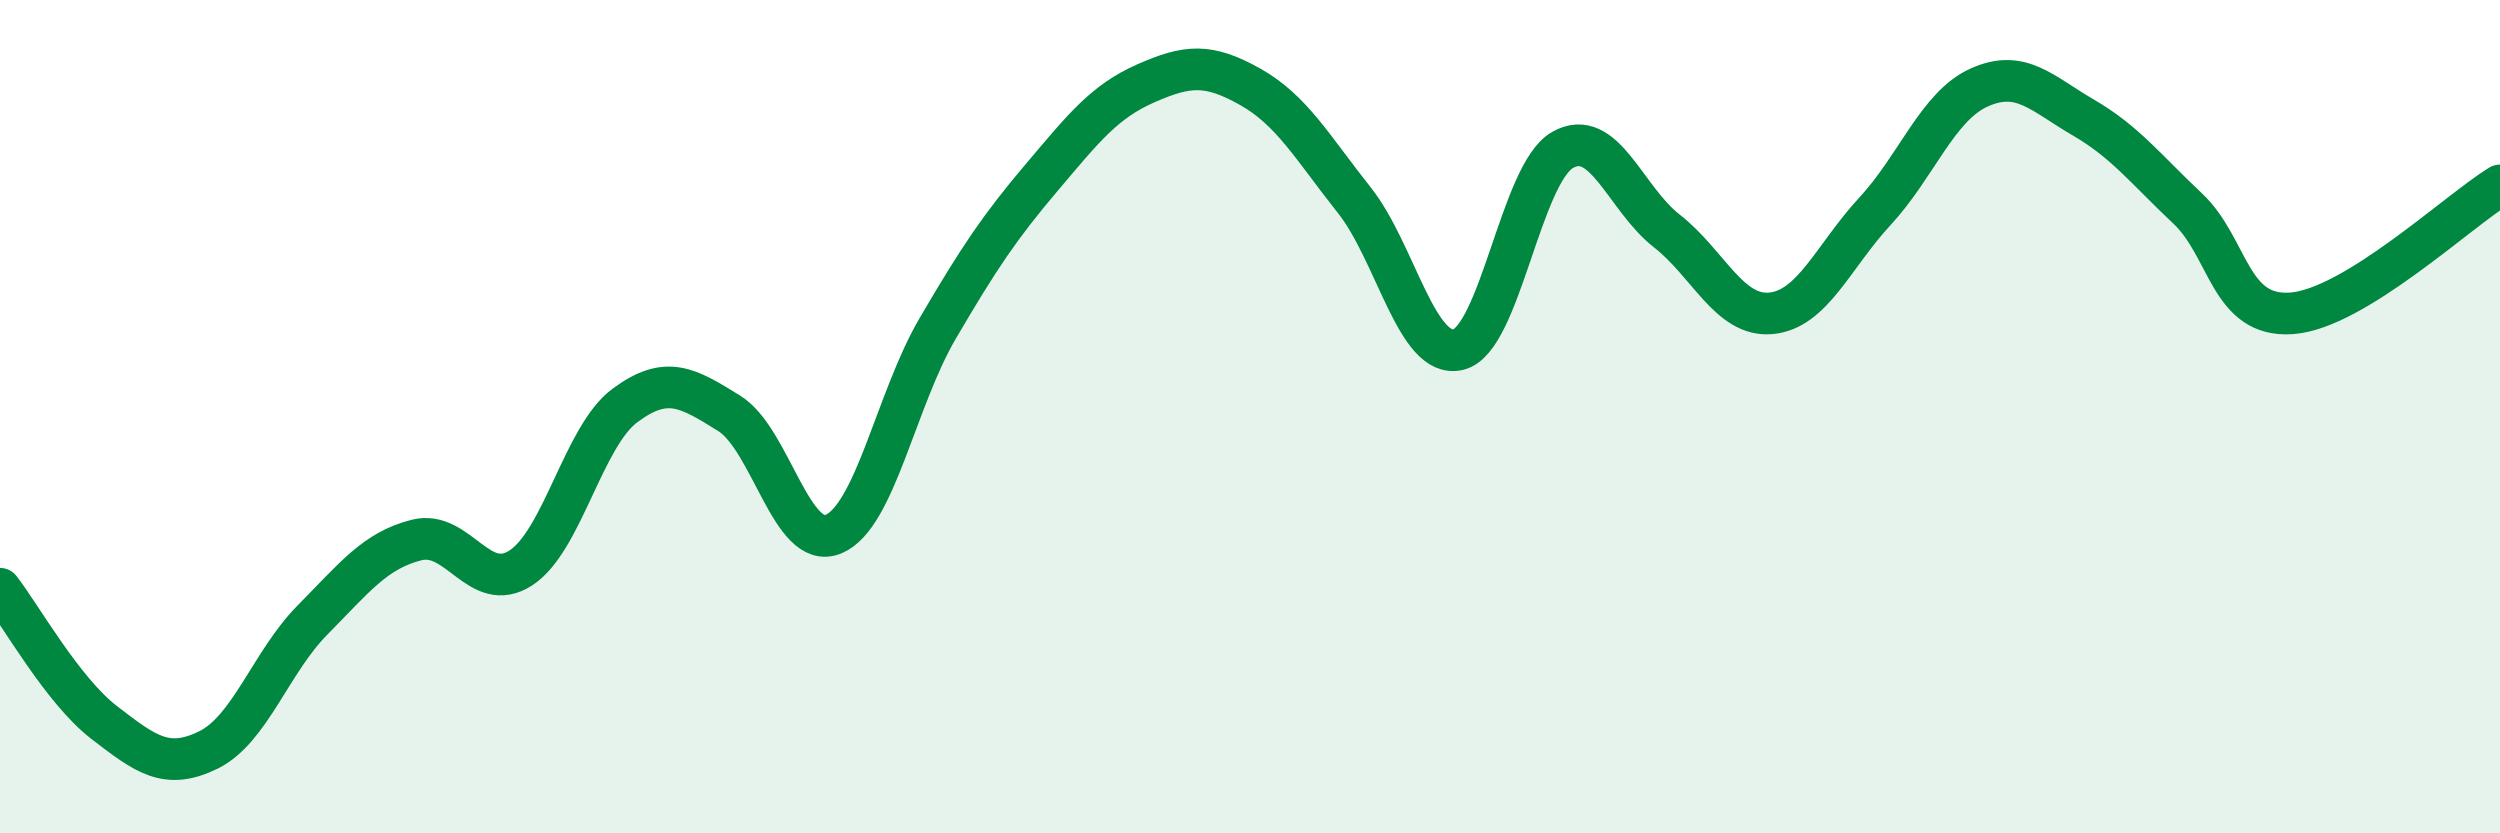
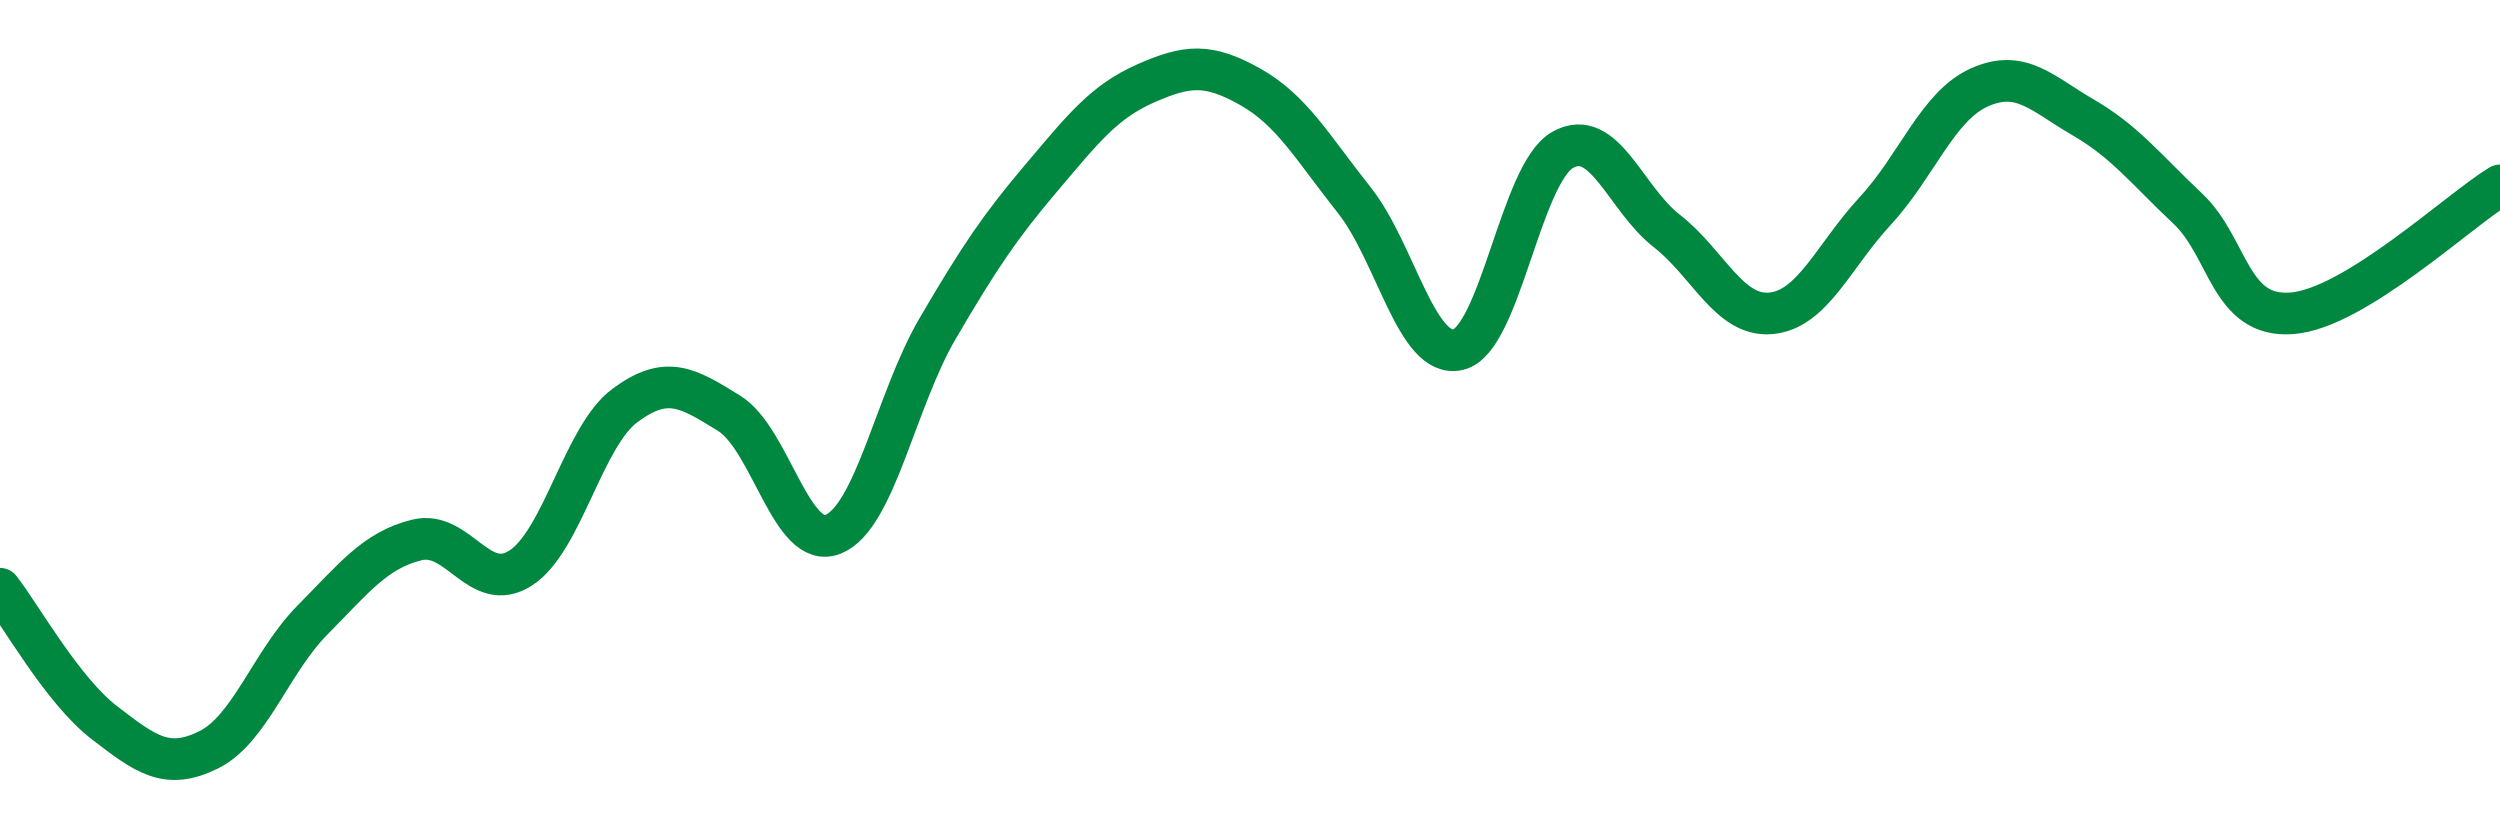
<svg xmlns="http://www.w3.org/2000/svg" width="60" height="20" viewBox="0 0 60 20">
-   <path d="M 0,14.13 C 0.5,14.77 1.5,16.57 2.5,17.34 C 3.5,18.11 4,18.49 5,18 C 6,17.51 6.5,15.89 7.5,14.88 C 8.5,13.87 9,13.21 10,12.96 C 11,12.71 11.5,14.28 12.5,13.63 C 13.5,12.98 14,10.47 15,9.73 C 16,8.99 16.5,9.3 17.5,9.92 C 18.5,10.54 19,13.23 20,12.82 C 21,12.41 21.5,9.6 22.5,7.89 C 23.5,6.18 24,5.44 25,4.26 C 26,3.08 26.5,2.44 27.5,2 C 28.5,1.56 29,1.52 30,2.08 C 31,2.64 31.5,3.54 32.5,4.8 C 33.5,6.06 34,8.63 35,8.39 C 36,8.15 36.5,4.17 37.5,3.6 C 38.5,3.03 39,4.76 40,5.54 C 41,6.32 41.5,7.61 42.5,7.52 C 43.5,7.43 44,6.15 45,5.07 C 46,3.99 46.5,2.55 47.5,2.1 C 48.5,1.65 49,2.24 50,2.82 C 51,3.4 51.5,4.06 52.5,5 C 53.5,5.94 53.5,7.63 55,7.52 C 56.5,7.41 59,5.06 60,4.45L60 20L0 20Z" fill="#008740" opacity="0.1" stroke-linecap="round" stroke-linejoin="round" />
  <path d="M 0,14.13 C 0.5,14.77 1.5,16.57 2.5,17.34 C 3.5,18.11 4,18.49 5,18 C 6,17.51 6.5,15.89 7.5,14.88 C 8.5,13.87 9,13.21 10,12.96 C 11,12.71 11.5,14.28 12.5,13.63 C 13.5,12.98 14,10.47 15,9.73 C 16,8.99 16.5,9.3 17.5,9.92 C 18.5,10.54 19,13.23 20,12.82 C 21,12.41 21.5,9.6 22.5,7.89 C 23.5,6.18 24,5.44 25,4.26 C 26,3.08 26.5,2.44 27.5,2 C 28.5,1.56 29,1.52 30,2.08 C 31,2.64 31.5,3.54 32.5,4.8 C 33.5,6.06 34,8.63 35,8.39 C 36,8.15 36.5,4.17 37.5,3.6 C 38.5,3.03 39,4.76 40,5.54 C 41,6.32 41.5,7.61 42.5,7.52 C 43.5,7.43 44,6.15 45,5.07 C 46,3.99 46.5,2.55 47.5,2.1 C 48.5,1.65 49,2.24 50,2.82 C 51,3.4 51.5,4.06 52.5,5 C 53.5,5.94 53.5,7.63 55,7.52 C 56.5,7.41 59,5.06 60,4.45" stroke="#008740" stroke-width="1" fill="none" stroke-linecap="round" stroke-linejoin="round" />
</svg>